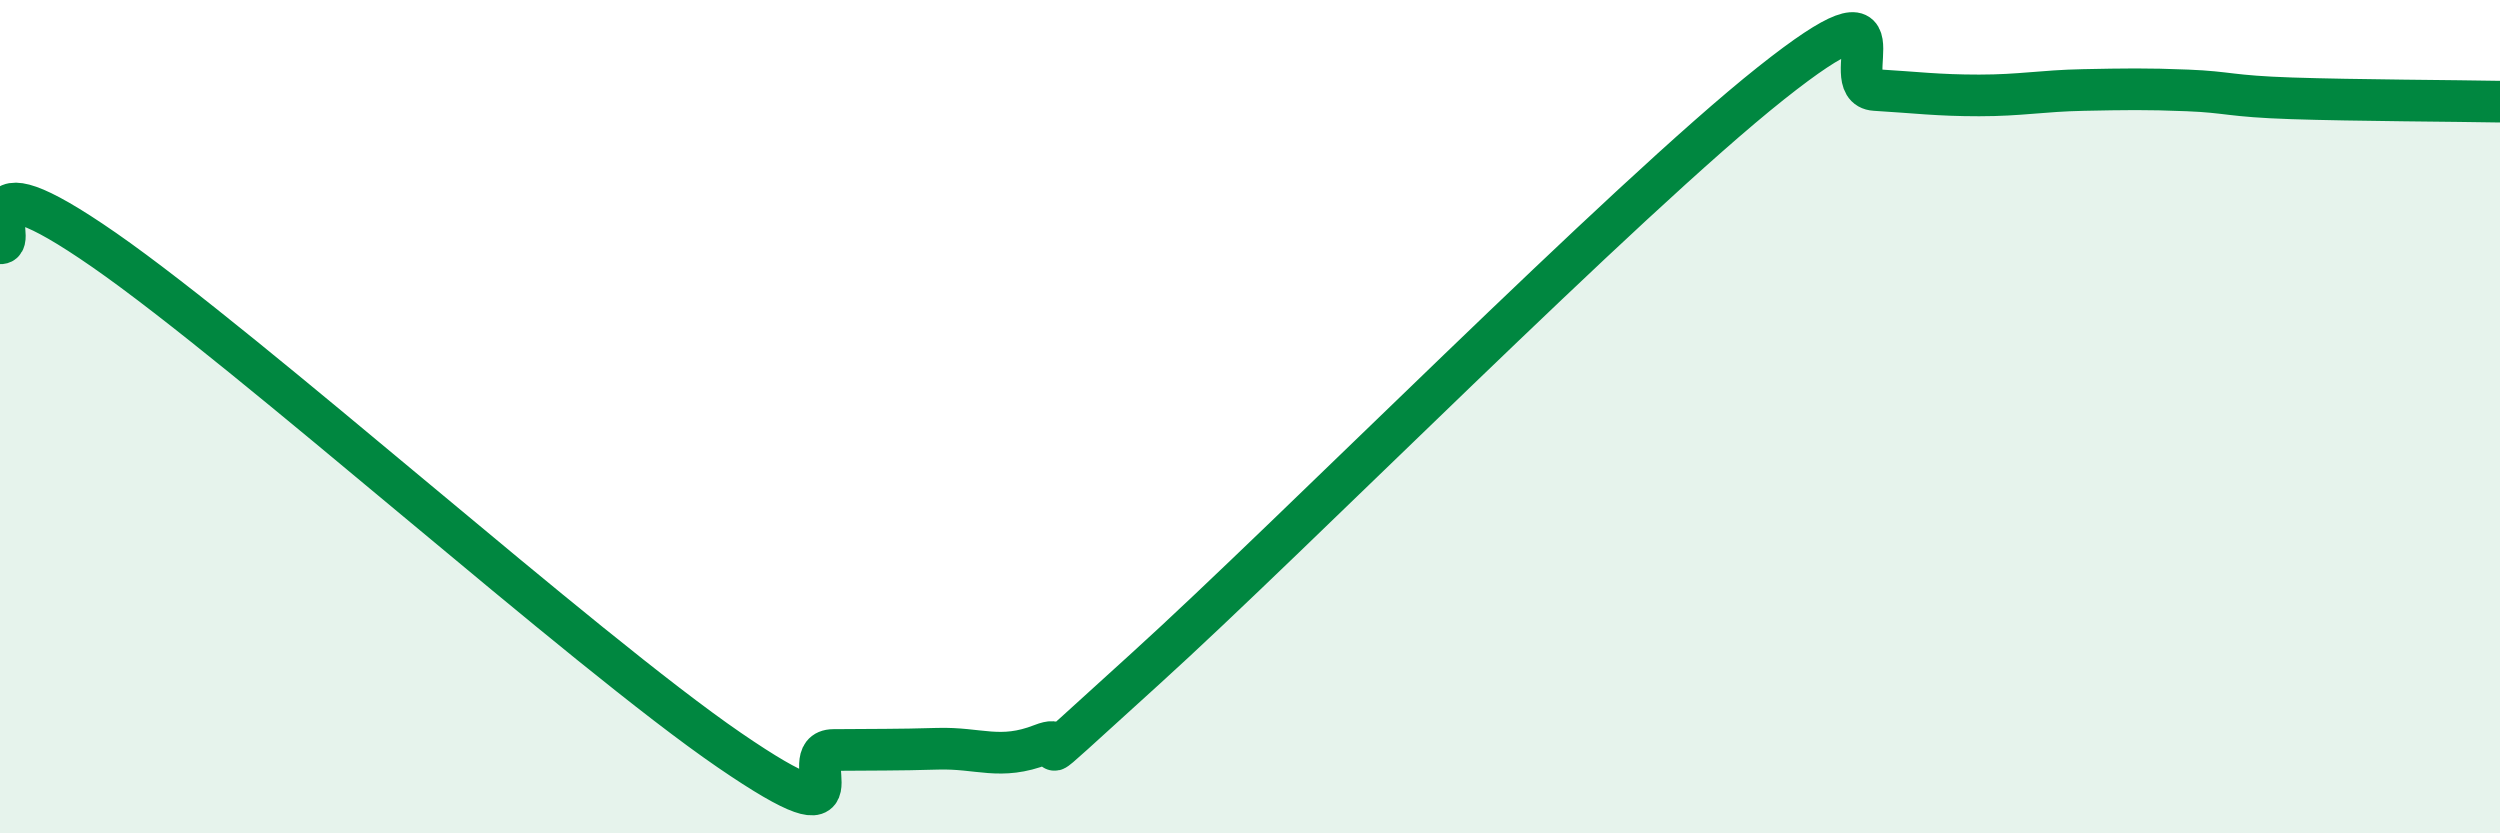
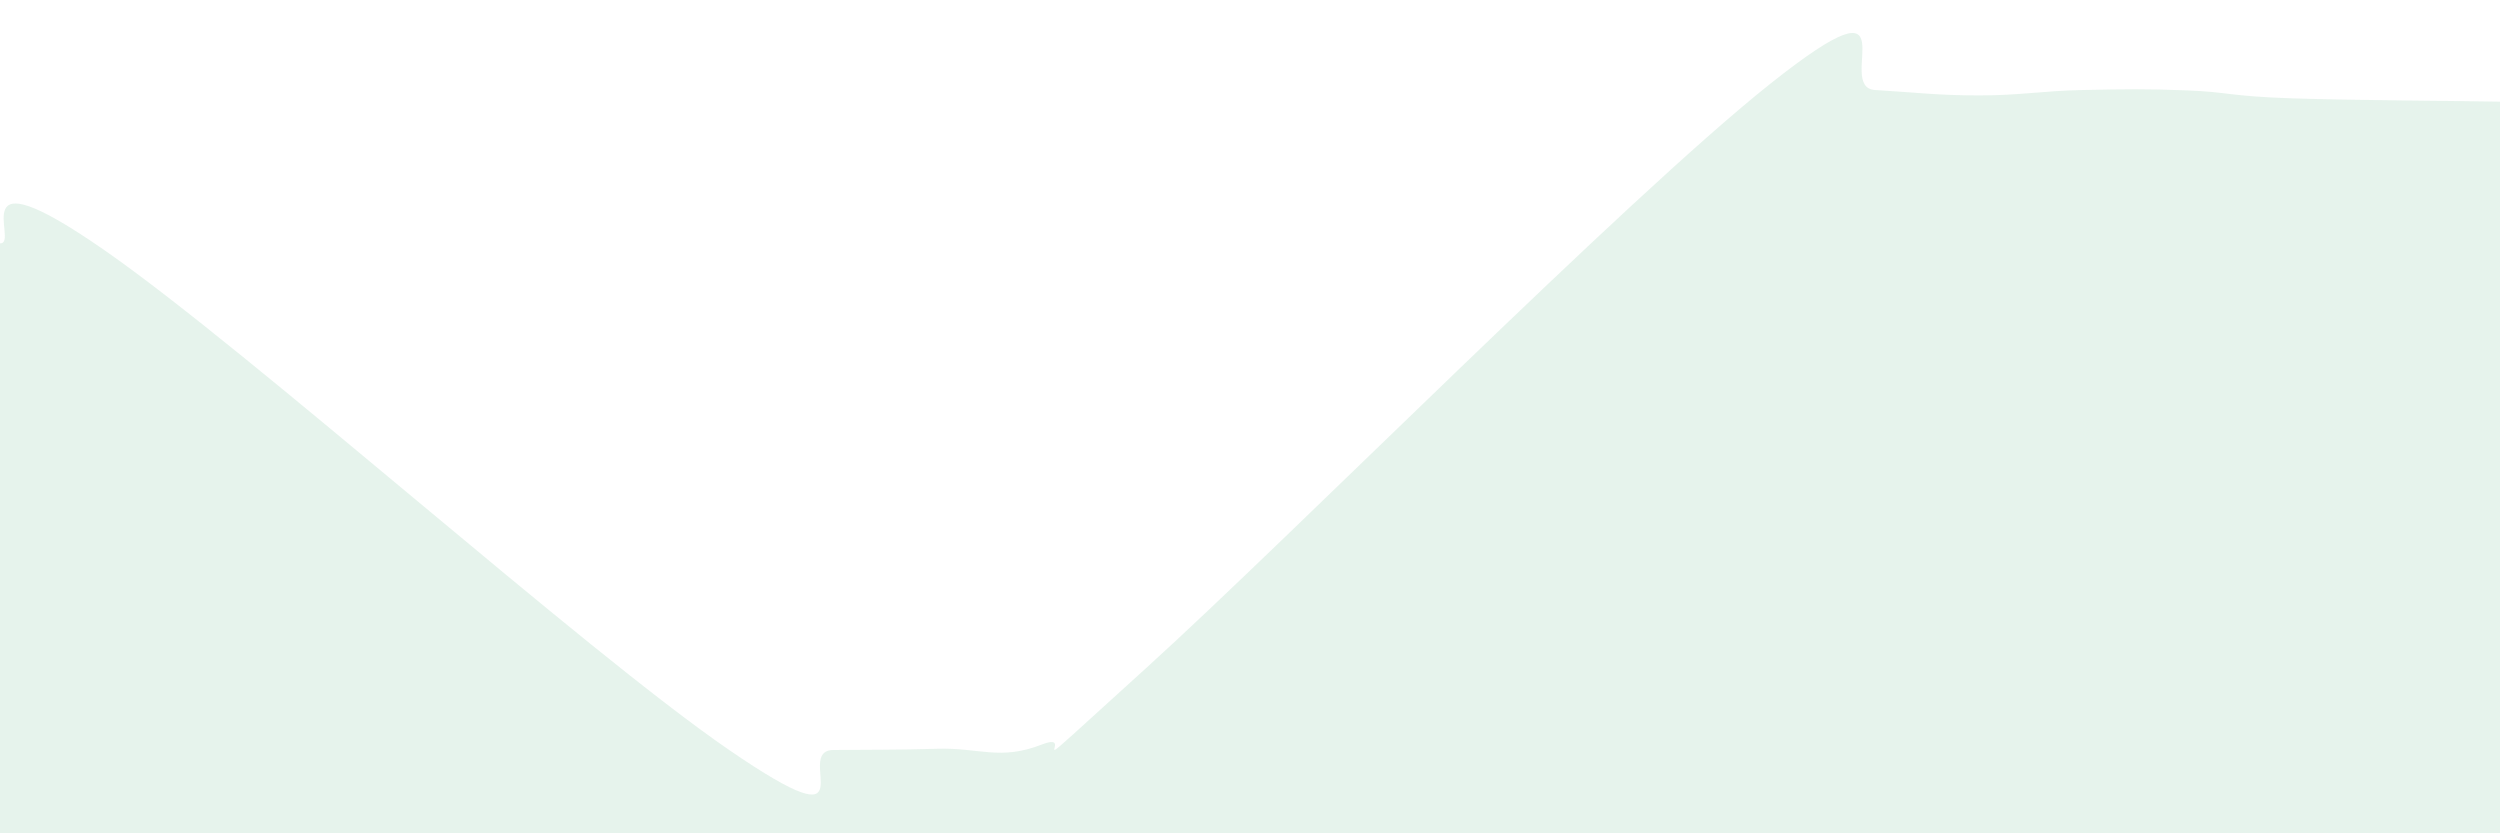
<svg xmlns="http://www.w3.org/2000/svg" width="60" height="20" viewBox="0 0 60 20">
  <path d="M 0,5.84 C 0.5,5.87 -1,3.57 2.5,6 C 6,8.43 14,15.6 17.5,18 C 21,20.4 19,18.01 20,18 C 21,17.99 21.5,18 22.5,17.97 C 23.5,17.94 24,18.26 25,17.87 C 26,17.48 24,19.21 27.5,16.04 C 31,12.87 39,4.78 42.5,2 C 46,-0.78 44,2.1 45,2.16 C 46,2.22 46.5,2.29 47.5,2.29 C 48.5,2.29 49,2.18 50,2.16 C 51,2.14 51.5,2.13 52.5,2.17 C 53.5,2.21 53.5,2.31 55,2.36 C 56.5,2.41 59,2.42 60,2.44L60 20L0 20Z" fill="#008740" opacity="0.1" stroke-linecap="round" stroke-linejoin="round" />
-   <path d="M 0,5.84 C 0.5,5.87 -1,3.57 2.5,6 C 6,8.43 14,15.6 17.5,18 C 21,20.4 19,18.01 20,18 C 21,17.99 21.5,18 22.5,17.97 C 23.5,17.94 24,18.26 25,17.87 C 26,17.48 24,19.21 27.5,16.04 C 31,12.87 39,4.78 42.5,2 C 46,-0.78 44,2.1 45,2.16 C 46,2.22 46.5,2.29 47.5,2.29 C 48.5,2.29 49,2.18 50,2.16 C 51,2.14 51.5,2.13 52.5,2.17 C 53.5,2.21 53.5,2.31 55,2.36 C 56.5,2.41 59,2.42 60,2.44" stroke="#008740" stroke-width="1" fill="none" stroke-linecap="round" stroke-linejoin="round" />
</svg>